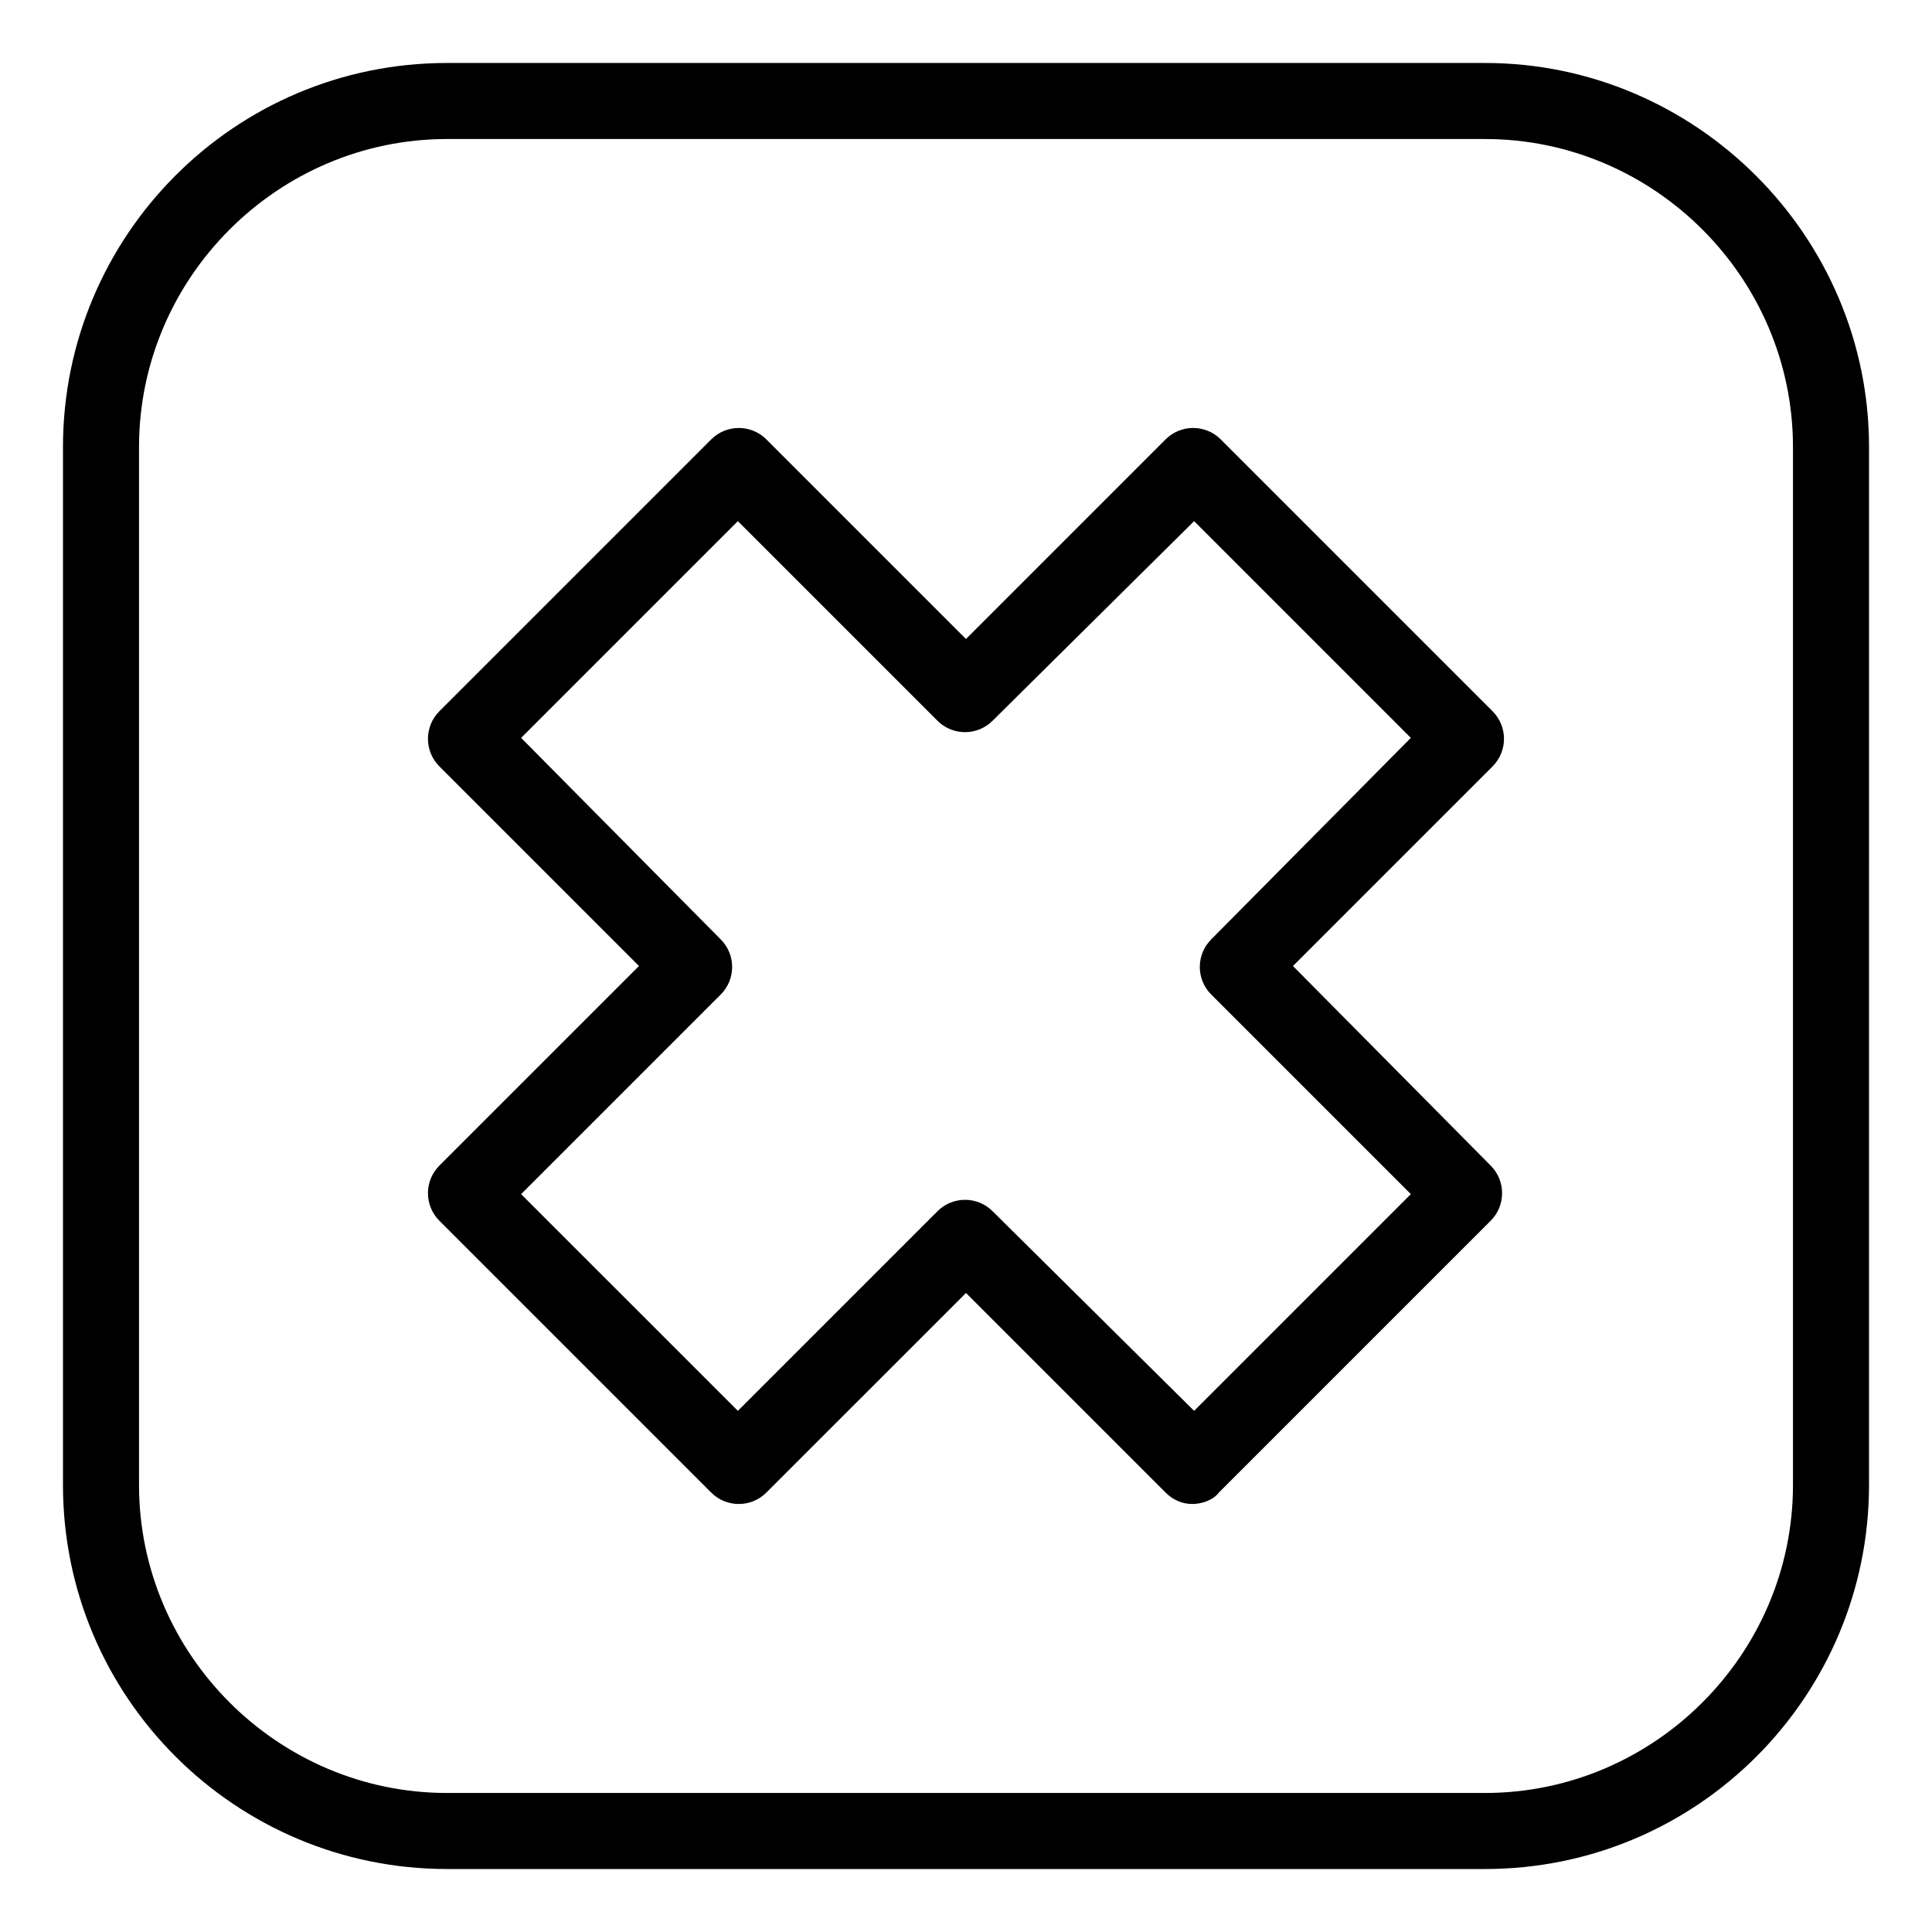
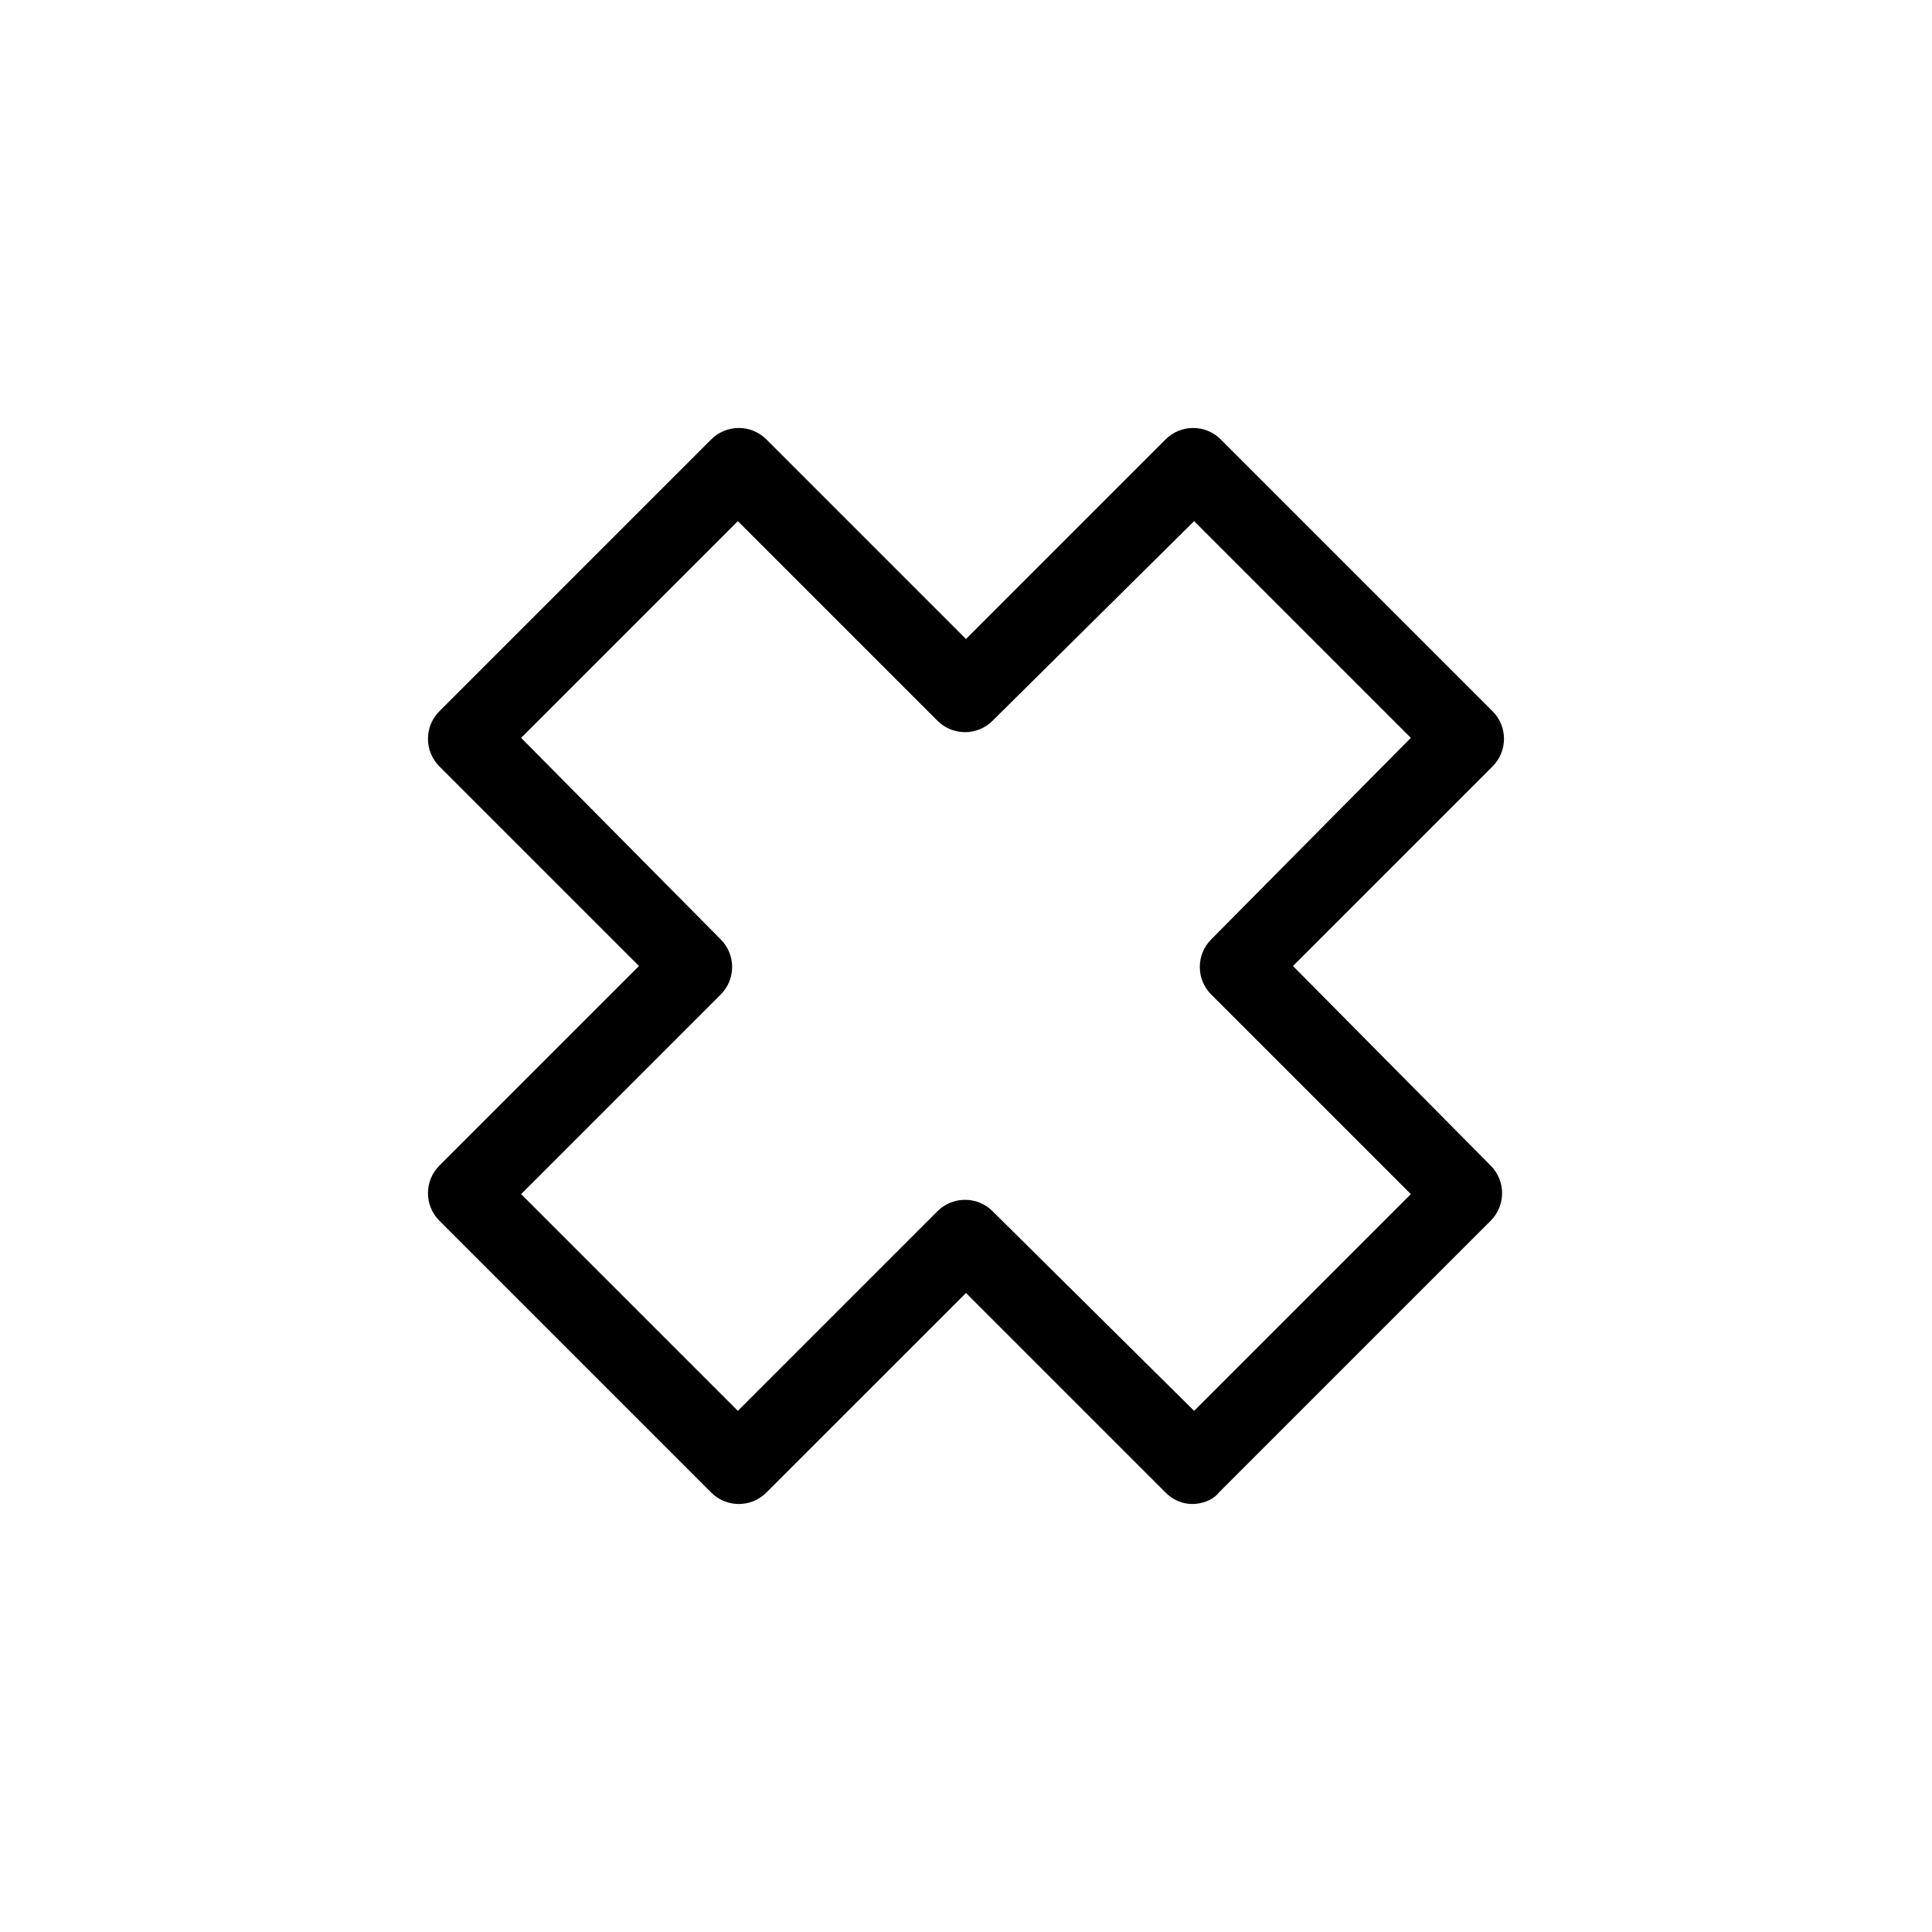
<svg xmlns="http://www.w3.org/2000/svg" fill="#000000" width="800px" height="800px" version="1.1" viewBox="144 144 512 512">
  <g>
-     <path d="m539.55 332.49-72.047-72.047c-4.031-4.031-10.578-4.031-14.609 0l-52.898 52.902-52.902-52.902c-4.031-4.031-10.578-4.031-14.609 0l-72.047 72.047c-4.031 4.031-4.031 10.578 0 14.609l52.902 52.902-52.902 52.898c-4.031 4.031-4.031 10.578 0 14.609l72.043 72.043c4.031 4.031 10.578 4.031 14.609 0l52.906-52.898 52.898 52.898c2.016 2.016 4.535 3.023 7.055 3.023s5.543-1.008 7.055-3.023l72.043-72.043c4.031-4.031 4.031-10.578 0-14.609l-52.398-52.898 52.898-52.898c4.035-4.035 4.035-10.582 0.004-14.613zm-74.566 60.457c-4.031 4.031-4.031 10.578 0 14.609l52.902 52.902-57.434 57.434-53.406-52.902c-4.031-4.031-10.578-4.031-14.609 0l-52.898 52.902-57.438-57.434 52.898-52.898c4.031-4.031 4.031-10.578 0-14.609l-52.898-53.406 57.438-57.438 52.898 52.898c4.031 4.031 10.578 4.031 14.609 0l53.406-52.898 57.434 57.438z" />
-     <path d="m537.54 160.69h-275.08c-56.426 0-101.77 45.848-101.77 101.77v275.08c0 56.426 45.848 101.77 101.77 101.77h275.08c56.426 0 101.77-45.848 101.77-101.77l0.004-275.08c0-55.922-45.848-101.77-101.77-101.77zm81.617 376.85c0 44.84-36.777 81.617-81.617 81.617h-275.08c-44.84 0-81.617-36.777-81.617-81.617v-275.08c0-44.84 36.777-81.617 81.617-81.617h275.08c44.84 0 81.617 36.777 81.617 81.617z" />
+     <path d="m539.55 332.49-72.047-72.047c-4.031-4.031-10.578-4.031-14.609 0l-52.898 52.902-52.902-52.902c-4.031-4.031-10.578-4.031-14.609 0l-72.047 72.047c-4.031 4.031-4.031 10.578 0 14.609l52.902 52.902-52.902 52.898c-4.031 4.031-4.031 10.578 0 14.609l72.043 72.043c4.031 4.031 10.578 4.031 14.609 0l52.906-52.898 52.898 52.898c2.016 2.016 4.535 3.023 7.055 3.023s5.543-1.008 7.055-3.023l72.043-72.043c4.031-4.031 4.031-10.578 0-14.609l-52.398-52.898 52.898-52.898c4.035-4.035 4.035-10.582 0.004-14.613zm-74.566 60.457c-4.031 4.031-4.031 10.578 0 14.609l52.902 52.902-57.434 57.434-53.406-52.902c-4.031-4.031-10.578-4.031-14.609 0l-52.898 52.902-57.438-57.434 52.898-52.898c4.031-4.031 4.031-10.578 0-14.609l-52.898-53.406 57.438-57.438 52.898 52.898c4.031 4.031 10.578 4.031 14.609 0l53.406-52.898 57.434 57.438" />
  </g>
</svg>